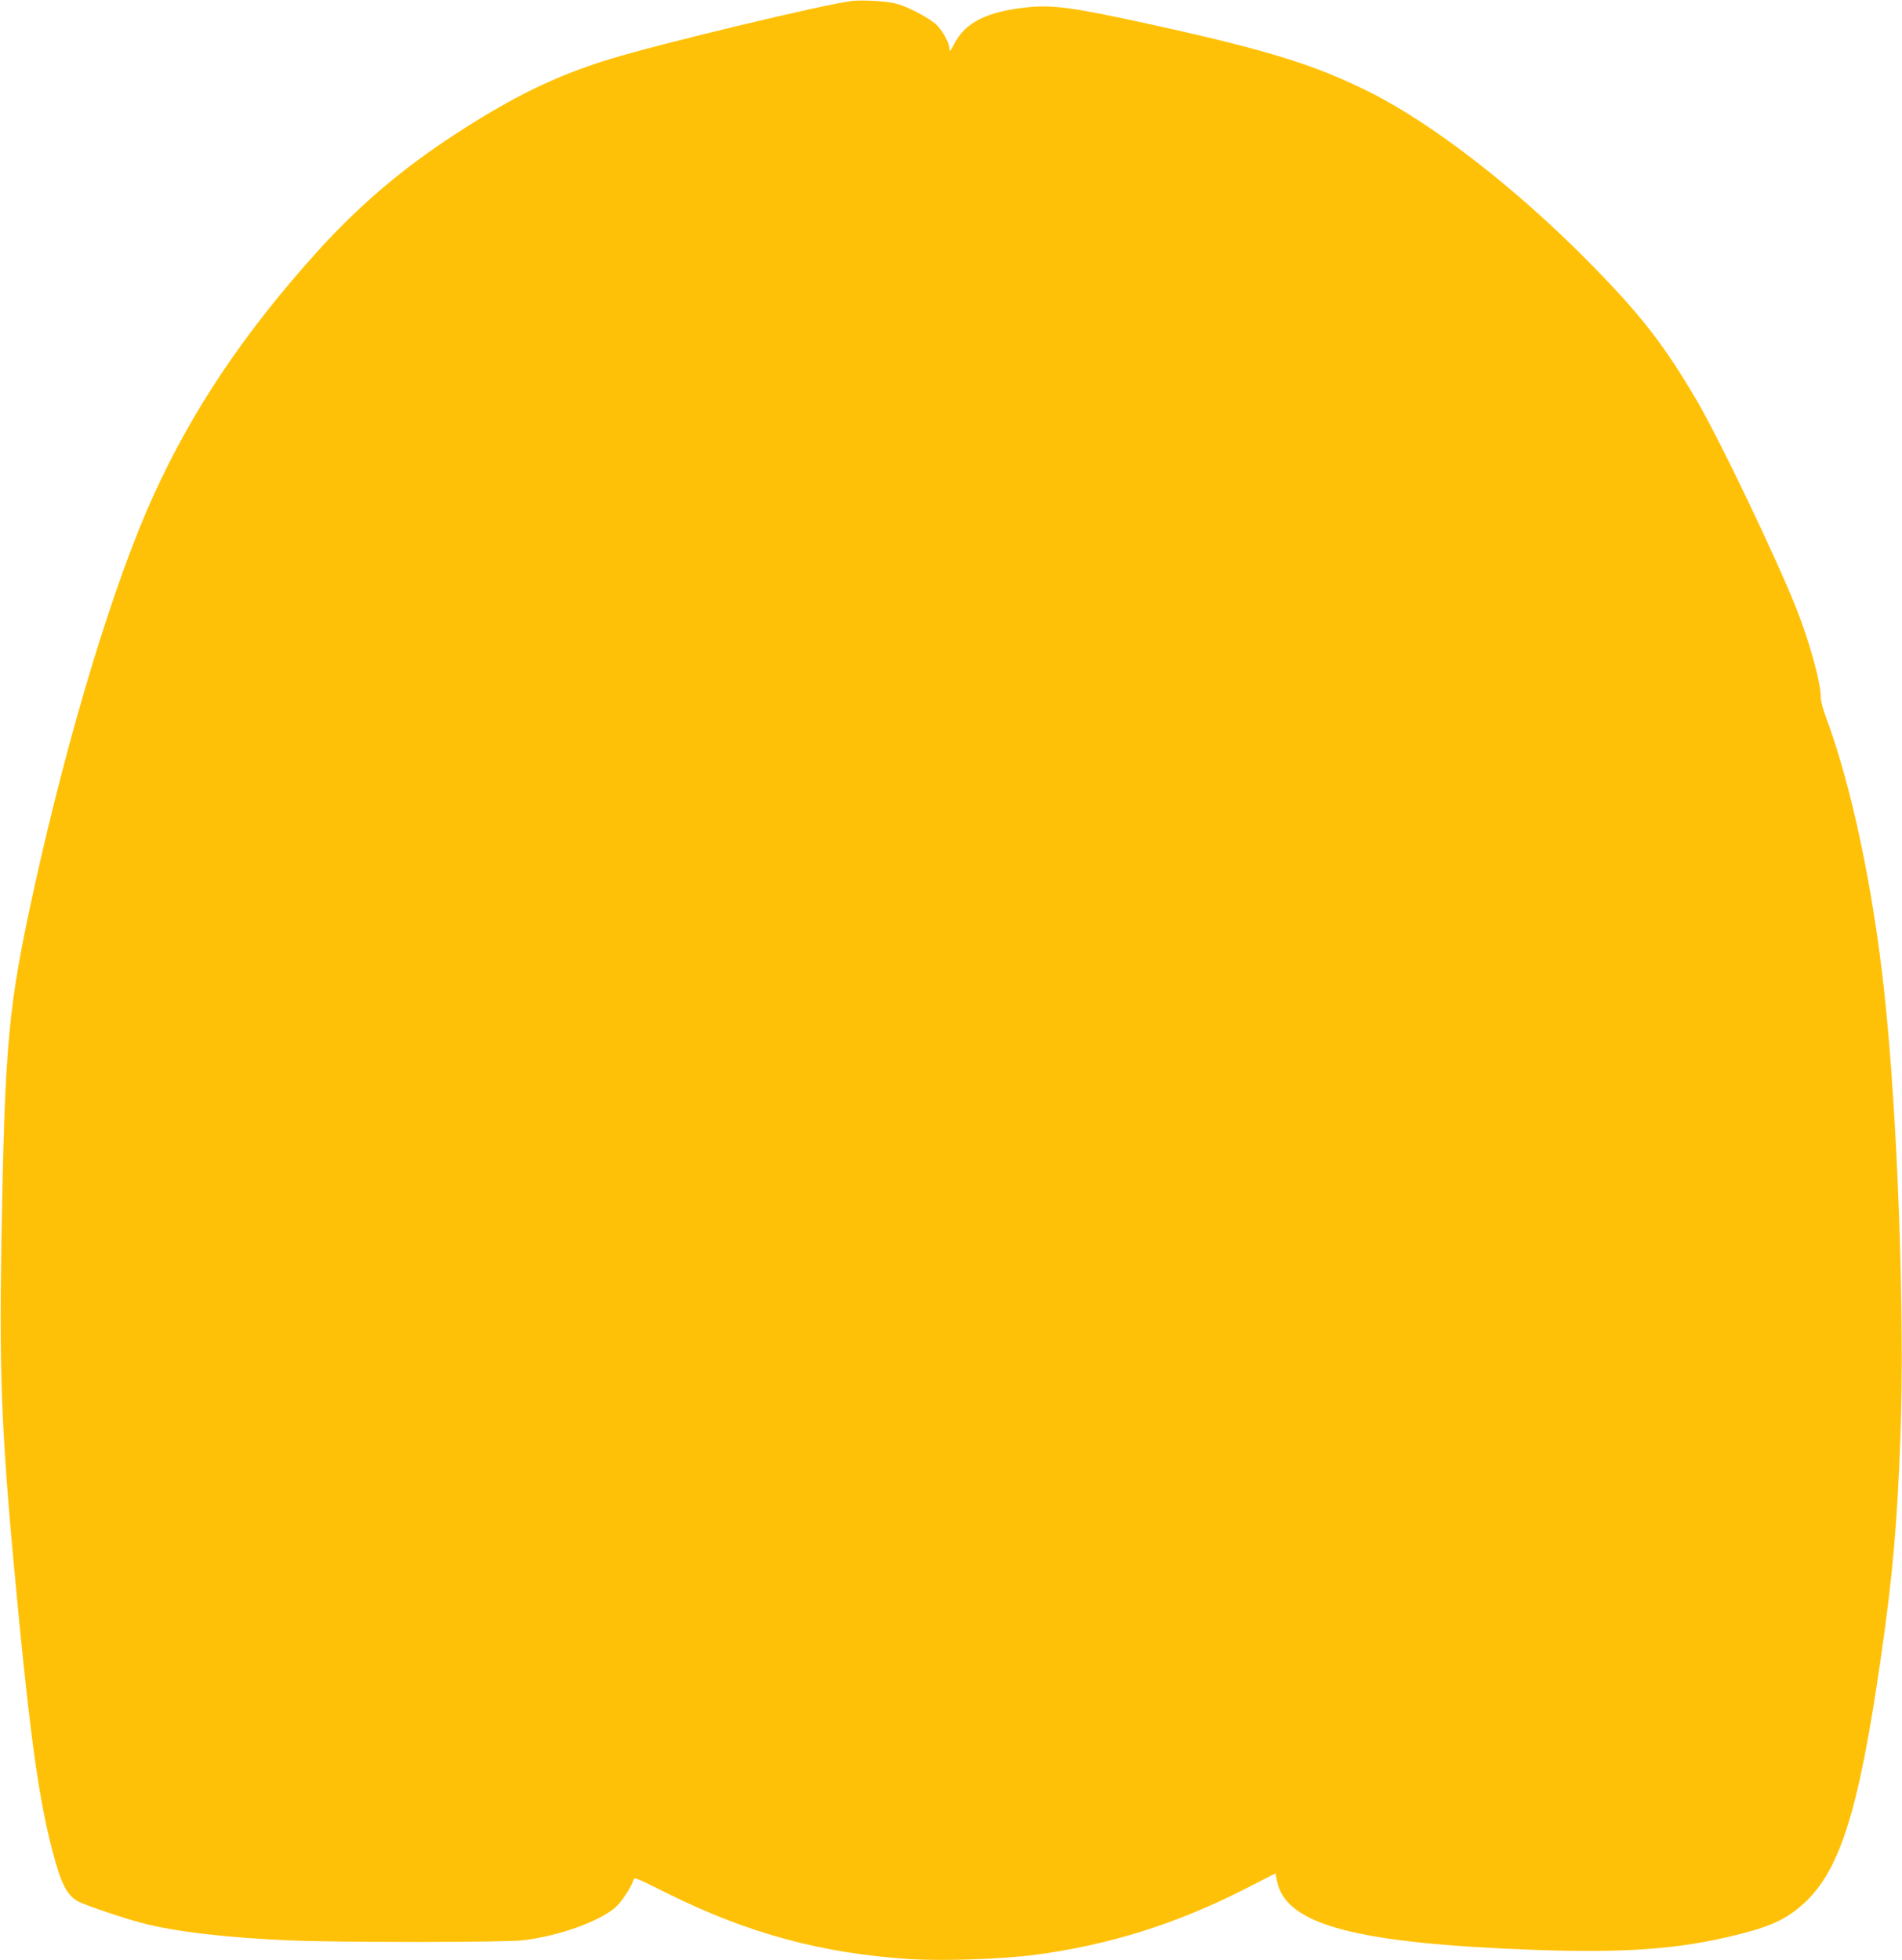
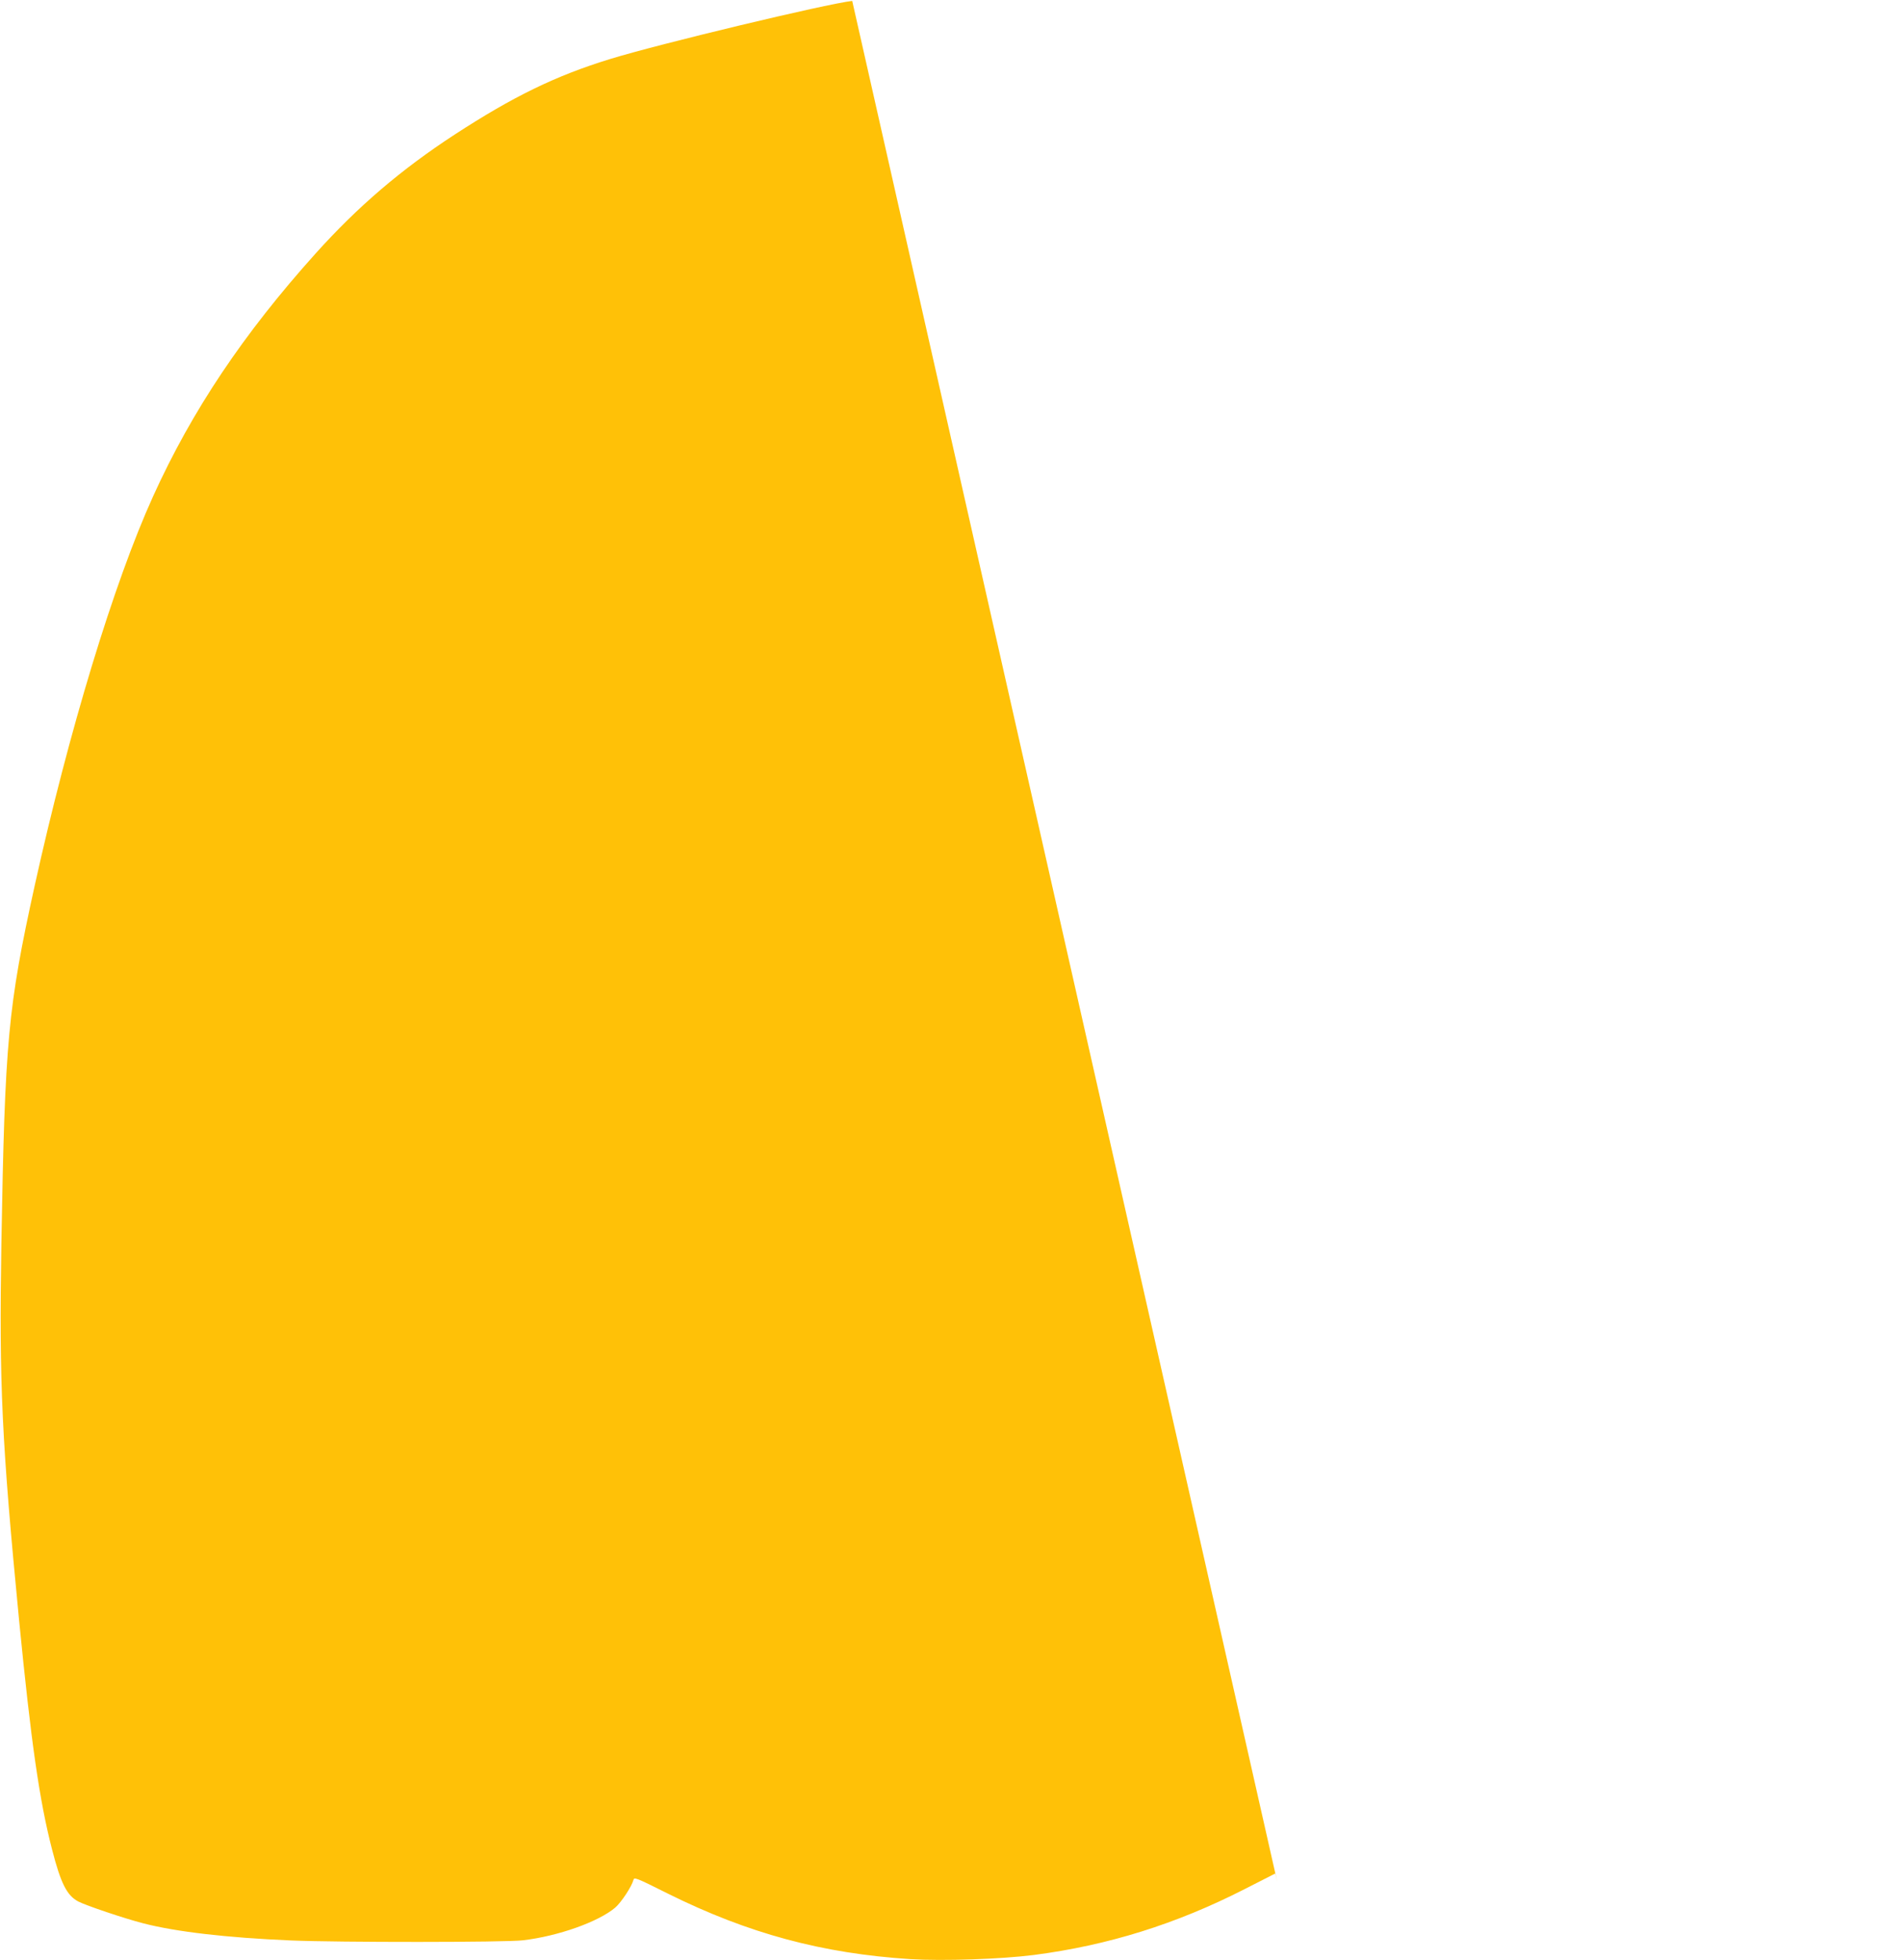
<svg xmlns="http://www.w3.org/2000/svg" version="1.0" width="1242pt" height="1280pt" viewBox="0 0 1242 1280" preserveAspectRatio="xMidYMid meet">
  <g transform="translate(0,1280) scale(0.1,-0.1)" fill="#ffc107" stroke="none">
-     <path d="M5565 12794 c-169 -19 -1262 -281 -1583 -380 -354 -109 -631 -244 -1012 -492 -350 -228 -634 -471 -909 -777 -471 -524 -808 -1027 -1061 -1585 -257 -566 -551 -1536 -774 -2545 -174 -792 -194 -1008 -217 -2335 -15 -921 2 -1287 116 -2463 78 -792 132 -1172 215 -1493 57 -222 97 -301 172 -340 50 -26 302 -111 423 -142 212 -55 543 -94 965 -112 309 -13 1401 -13 1515 1 230 27 494 121 603 214 39 34 107 137 118 179 5 21 15 17 227 -89 524 -260 1006 -390 1582 -427 215 -13 592 0 805 27 486 63 930 202 1377 430 l202 103 11 -54 c59 -283 518 -404 1693 -446 560 -19 898 3 1252 85 246 57 359 104 467 195 257 213 383 603 532 1642 75 518 105 864 126 1430 29 788 -19 2111 -106 2905 -73 678 -216 1351 -378 1785 -20 52 -36 112 -36 133 0 99 -70 354 -157 577 -128 325 -504 1110 -653 1365 -218 370 -366 560 -704 903 -475 482 -1021 905 -1435 1112 -351 175 -660 272 -1401 435 -530 117 -666 136 -844 116 -257 -29 -394 -99 -467 -241 -23 -45 -28 -50 -29 -29 0 41 -49 126 -92 164 -50 42 -175 108 -248 129 -55 17 -221 28 -295 20z" />
+     <path d="M5565 12794 c-169 -19 -1262 -281 -1583 -380 -354 -109 -631 -244 -1012 -492 -350 -228 -634 -471 -909 -777 -471 -524 -808 -1027 -1061 -1585 -257 -566 -551 -1536 -774 -2545 -174 -792 -194 -1008 -217 -2335 -15 -921 2 -1287 116 -2463 78 -792 132 -1172 215 -1493 57 -222 97 -301 172 -340 50 -26 302 -111 423 -142 212 -55 543 -94 965 -112 309 -13 1401 -13 1515 1 230 27 494 121 603 214 39 34 107 137 118 179 5 21 15 17 227 -89 524 -260 1006 -390 1582 -427 215 -13 592 0 805 27 486 63 930 202 1377 430 l202 103 11 -54 z" />
  </g>
</svg>